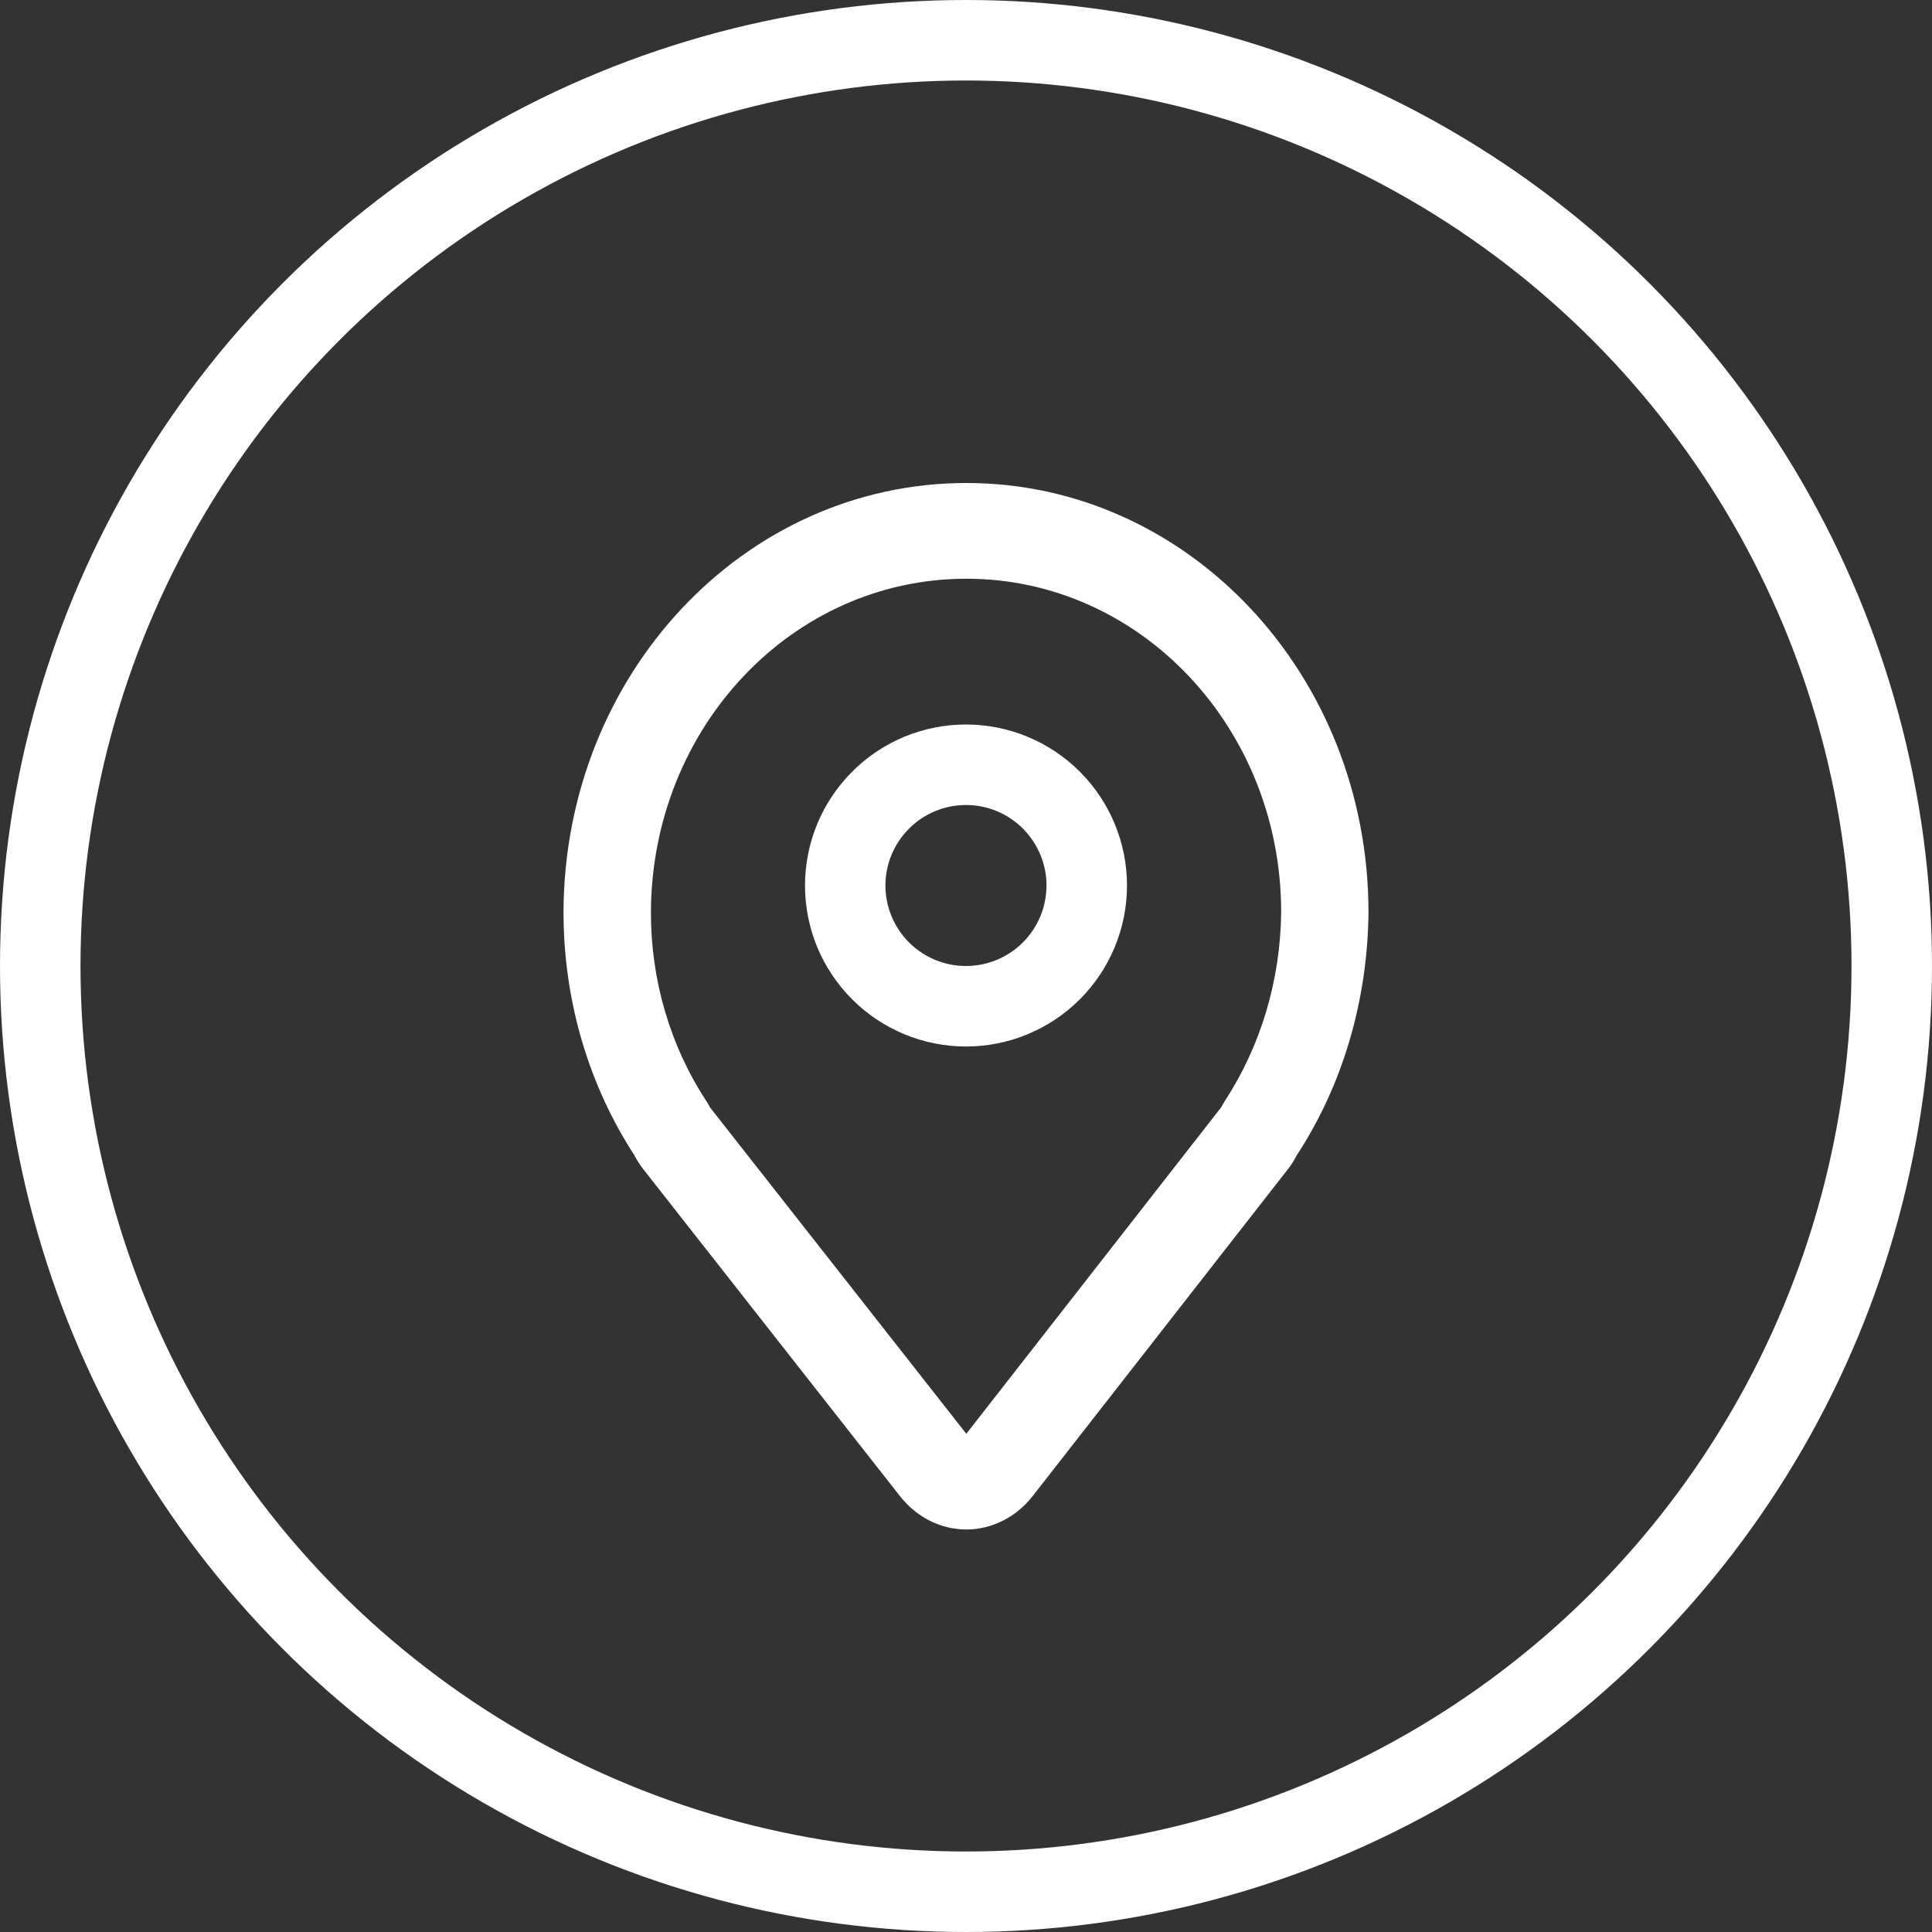
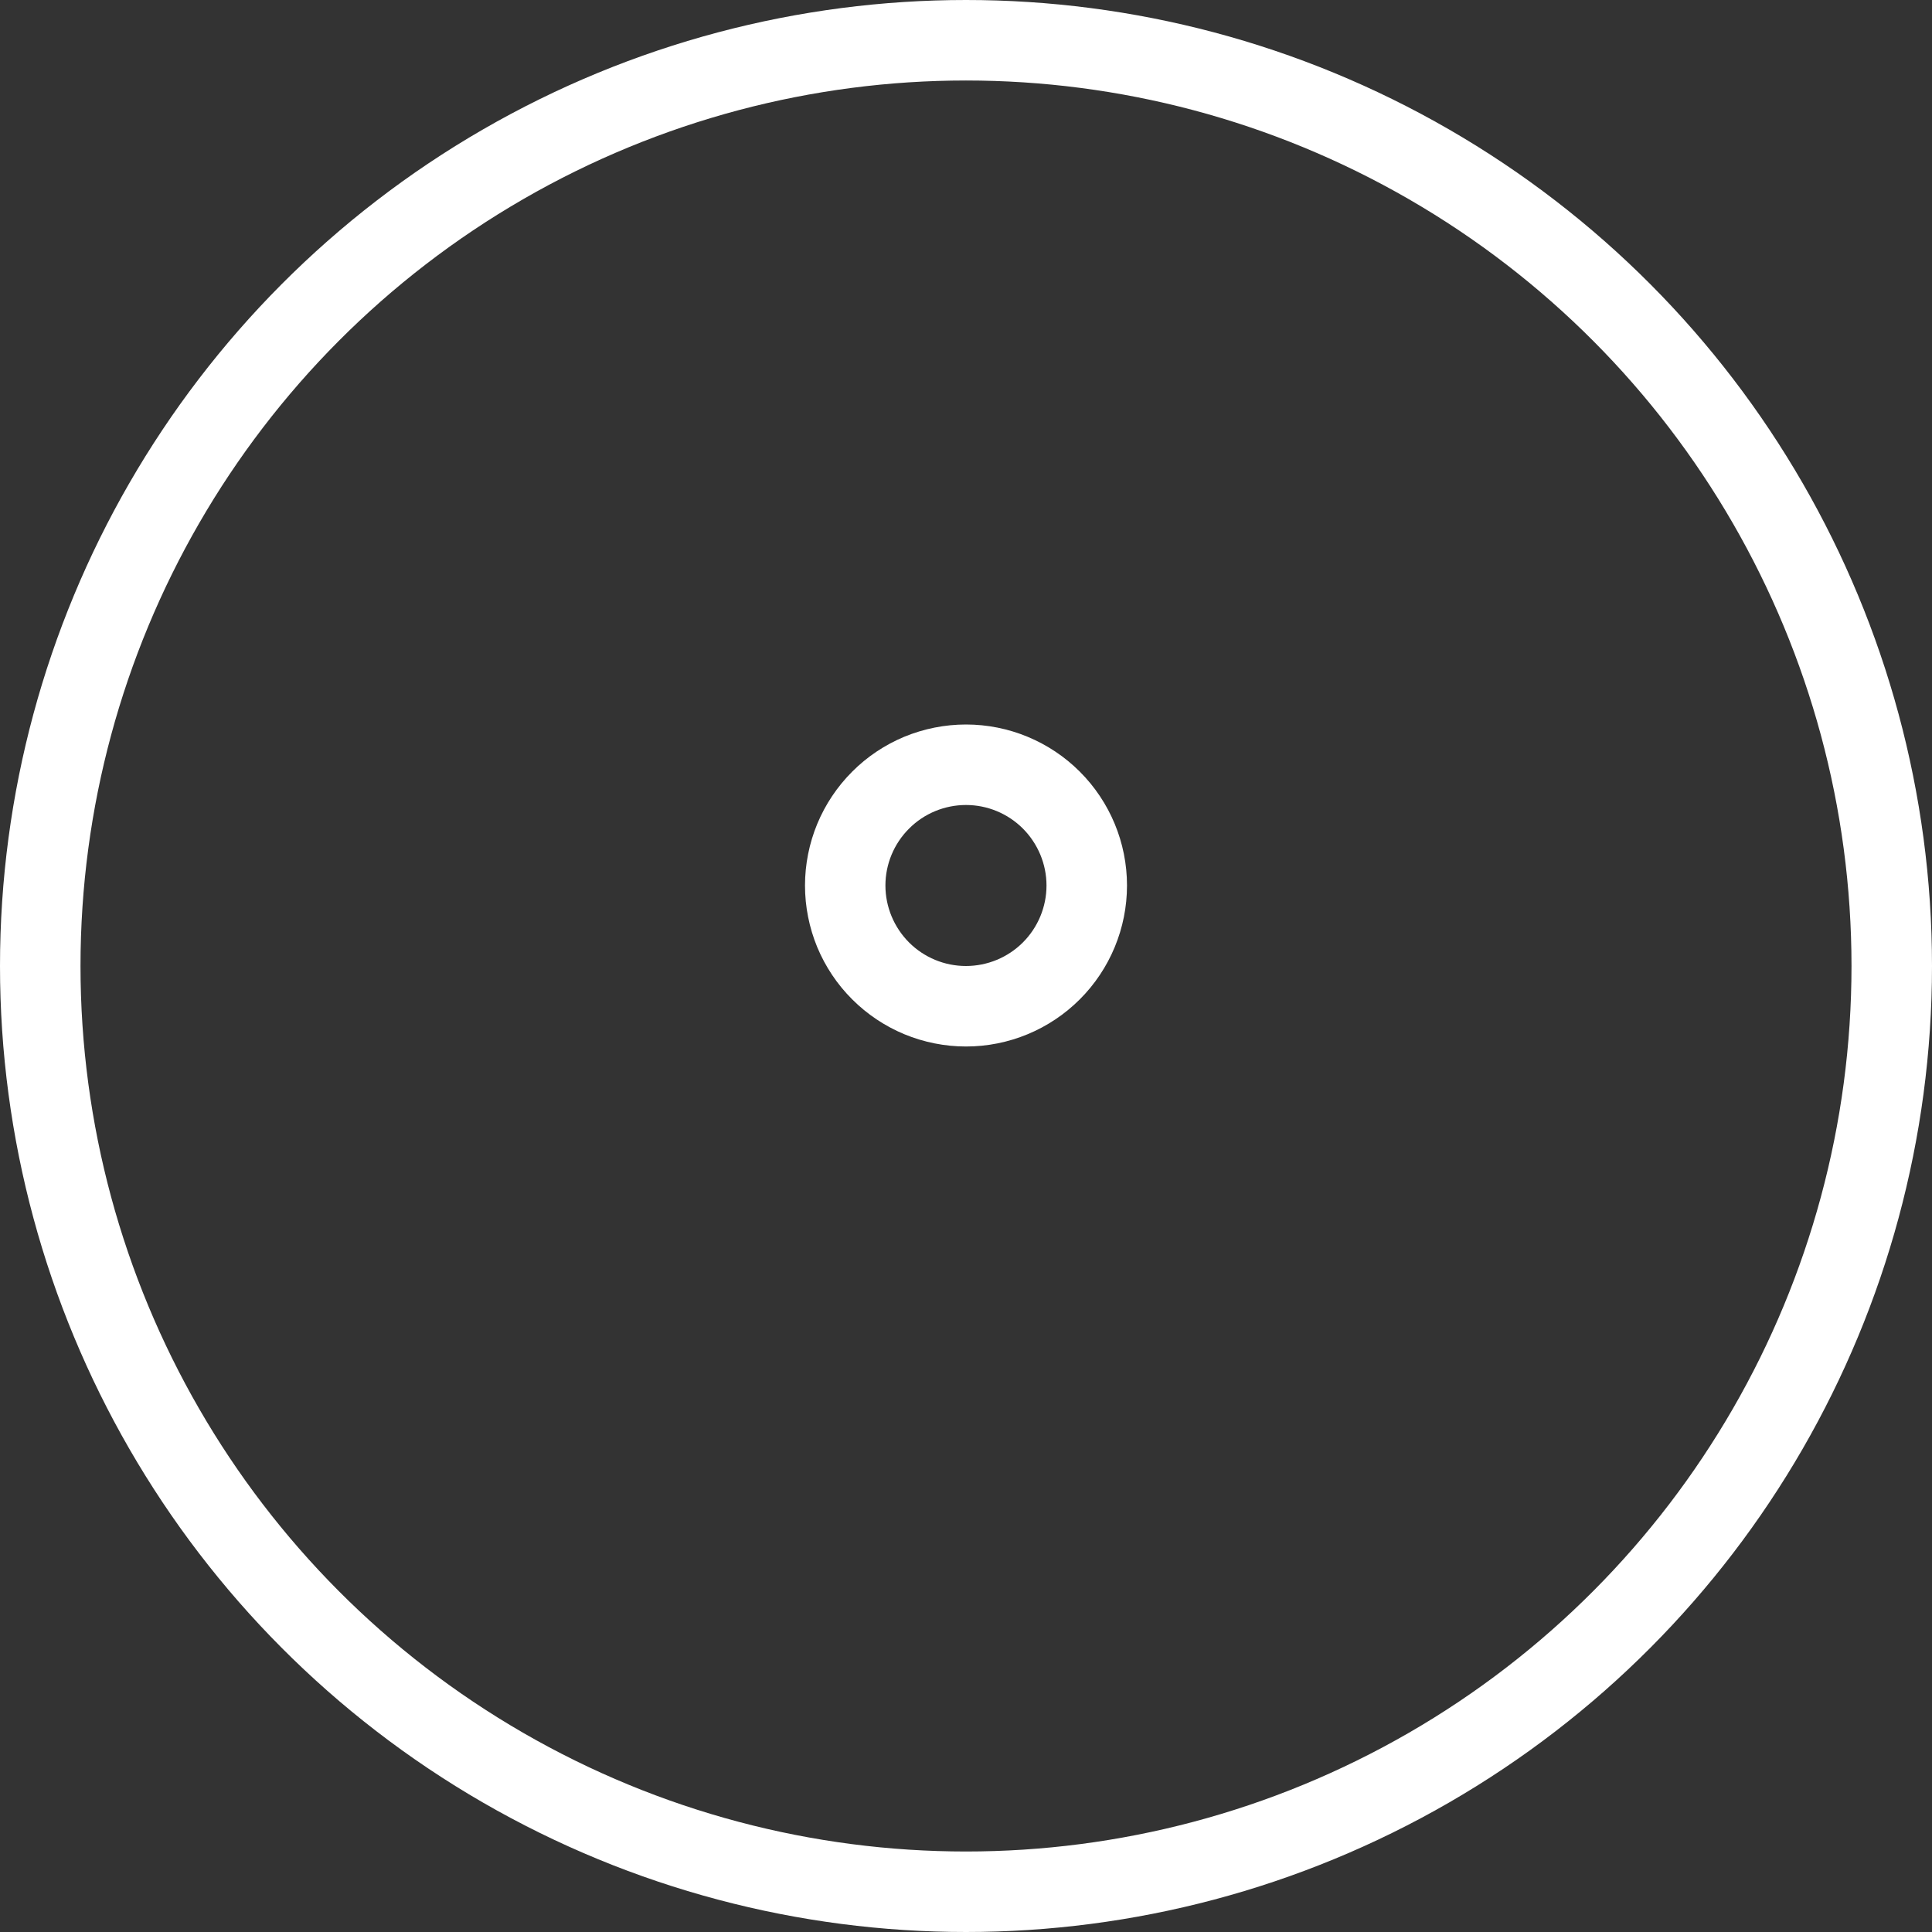
<svg xmlns="http://www.w3.org/2000/svg" width="24" height="24" viewBox="0 0 24 24" fill="none">
  <rect x="0" y="0" width="24" height="24" fill="#333333" stroke="none" />
  <g clip-path="url(#clip0_1049_436)">
-     <path d="M12.005 6C9.246 6 7.012 8.374 7 11.327C7 12.388 7.288 13.398 7.823 14.261L7.875 14.342L7.906 14.398L7.931 14.439C7.948 14.466 7.966 14.492 7.986 14.518L7.998 14.533L11.181 18.587C11.283 18.716 11.41 18.821 11.552 18.892C11.694 18.963 11.849 19 12.006 19C12.162 19 12.317 18.962 12.459 18.89C12.601 18.819 12.727 18.714 12.829 18.584L15.995 14.529L15.974 14.554C16.005 14.518 16.034 14.48 16.059 14.439L16.083 14.398C16.093 14.381 16.113 14.344 16.112 14.346C16.674 13.487 16.988 12.44 17 11.337C17 8.38 14.76 6 12.005 6ZM12.005 7.189C14.167 7.189 15.915 9.045 15.915 11.33C15.907 12.172 15.663 12.992 15.215 13.677L15.168 13.758L12.004 17.811L8.821 13.758L8.79 13.702L8.774 13.677C8.325 12.993 8.084 12.172 8.086 11.33C8.095 9.04 9.838 7.189 12.005 7.189Z" fill="white" />
    <path d="M12 9C11.737 9 11.477 9.052 11.234 9.152C10.992 9.253 10.771 9.4 10.586 9.586C10.4 9.772 10.253 9.992 10.152 10.235C10.052 10.477 10 10.738 10 11C10 11.263 10.052 11.523 10.152 11.766C10.253 12.008 10.4 12.229 10.586 12.414C10.772 12.6 10.992 12.747 11.235 12.848C11.477 12.948 11.738 13 12 13C12.531 13 13.039 12.789 13.414 12.414C13.789 12.039 14 11.53 14 11C14 10.469 13.789 9.961 13.414 9.586C13.039 9.211 12.53 9 12 9ZM12 10C12.265 10 12.519 10.105 12.707 10.293C12.894 10.481 13 10.735 13 11C13 11.265 12.894 11.52 12.707 11.707C12.519 11.895 12.264 12 11.999 12C11.734 12 11.48 11.895 11.292 11.707C11.105 11.519 10.999 11.265 10.999 11C10.999 10.735 11.105 10.48 11.293 10.293C11.48 10.105 11.735 10 12 10Z" fill="white" />
    <circle cx="12" cy="12" r="11.5" stroke="white" />
  </g>
  <defs>
    <clipPath id="clip0_1049_436">
      <rect width="24" height="24" fill="white" />
    </clipPath>
  </defs>
</svg>